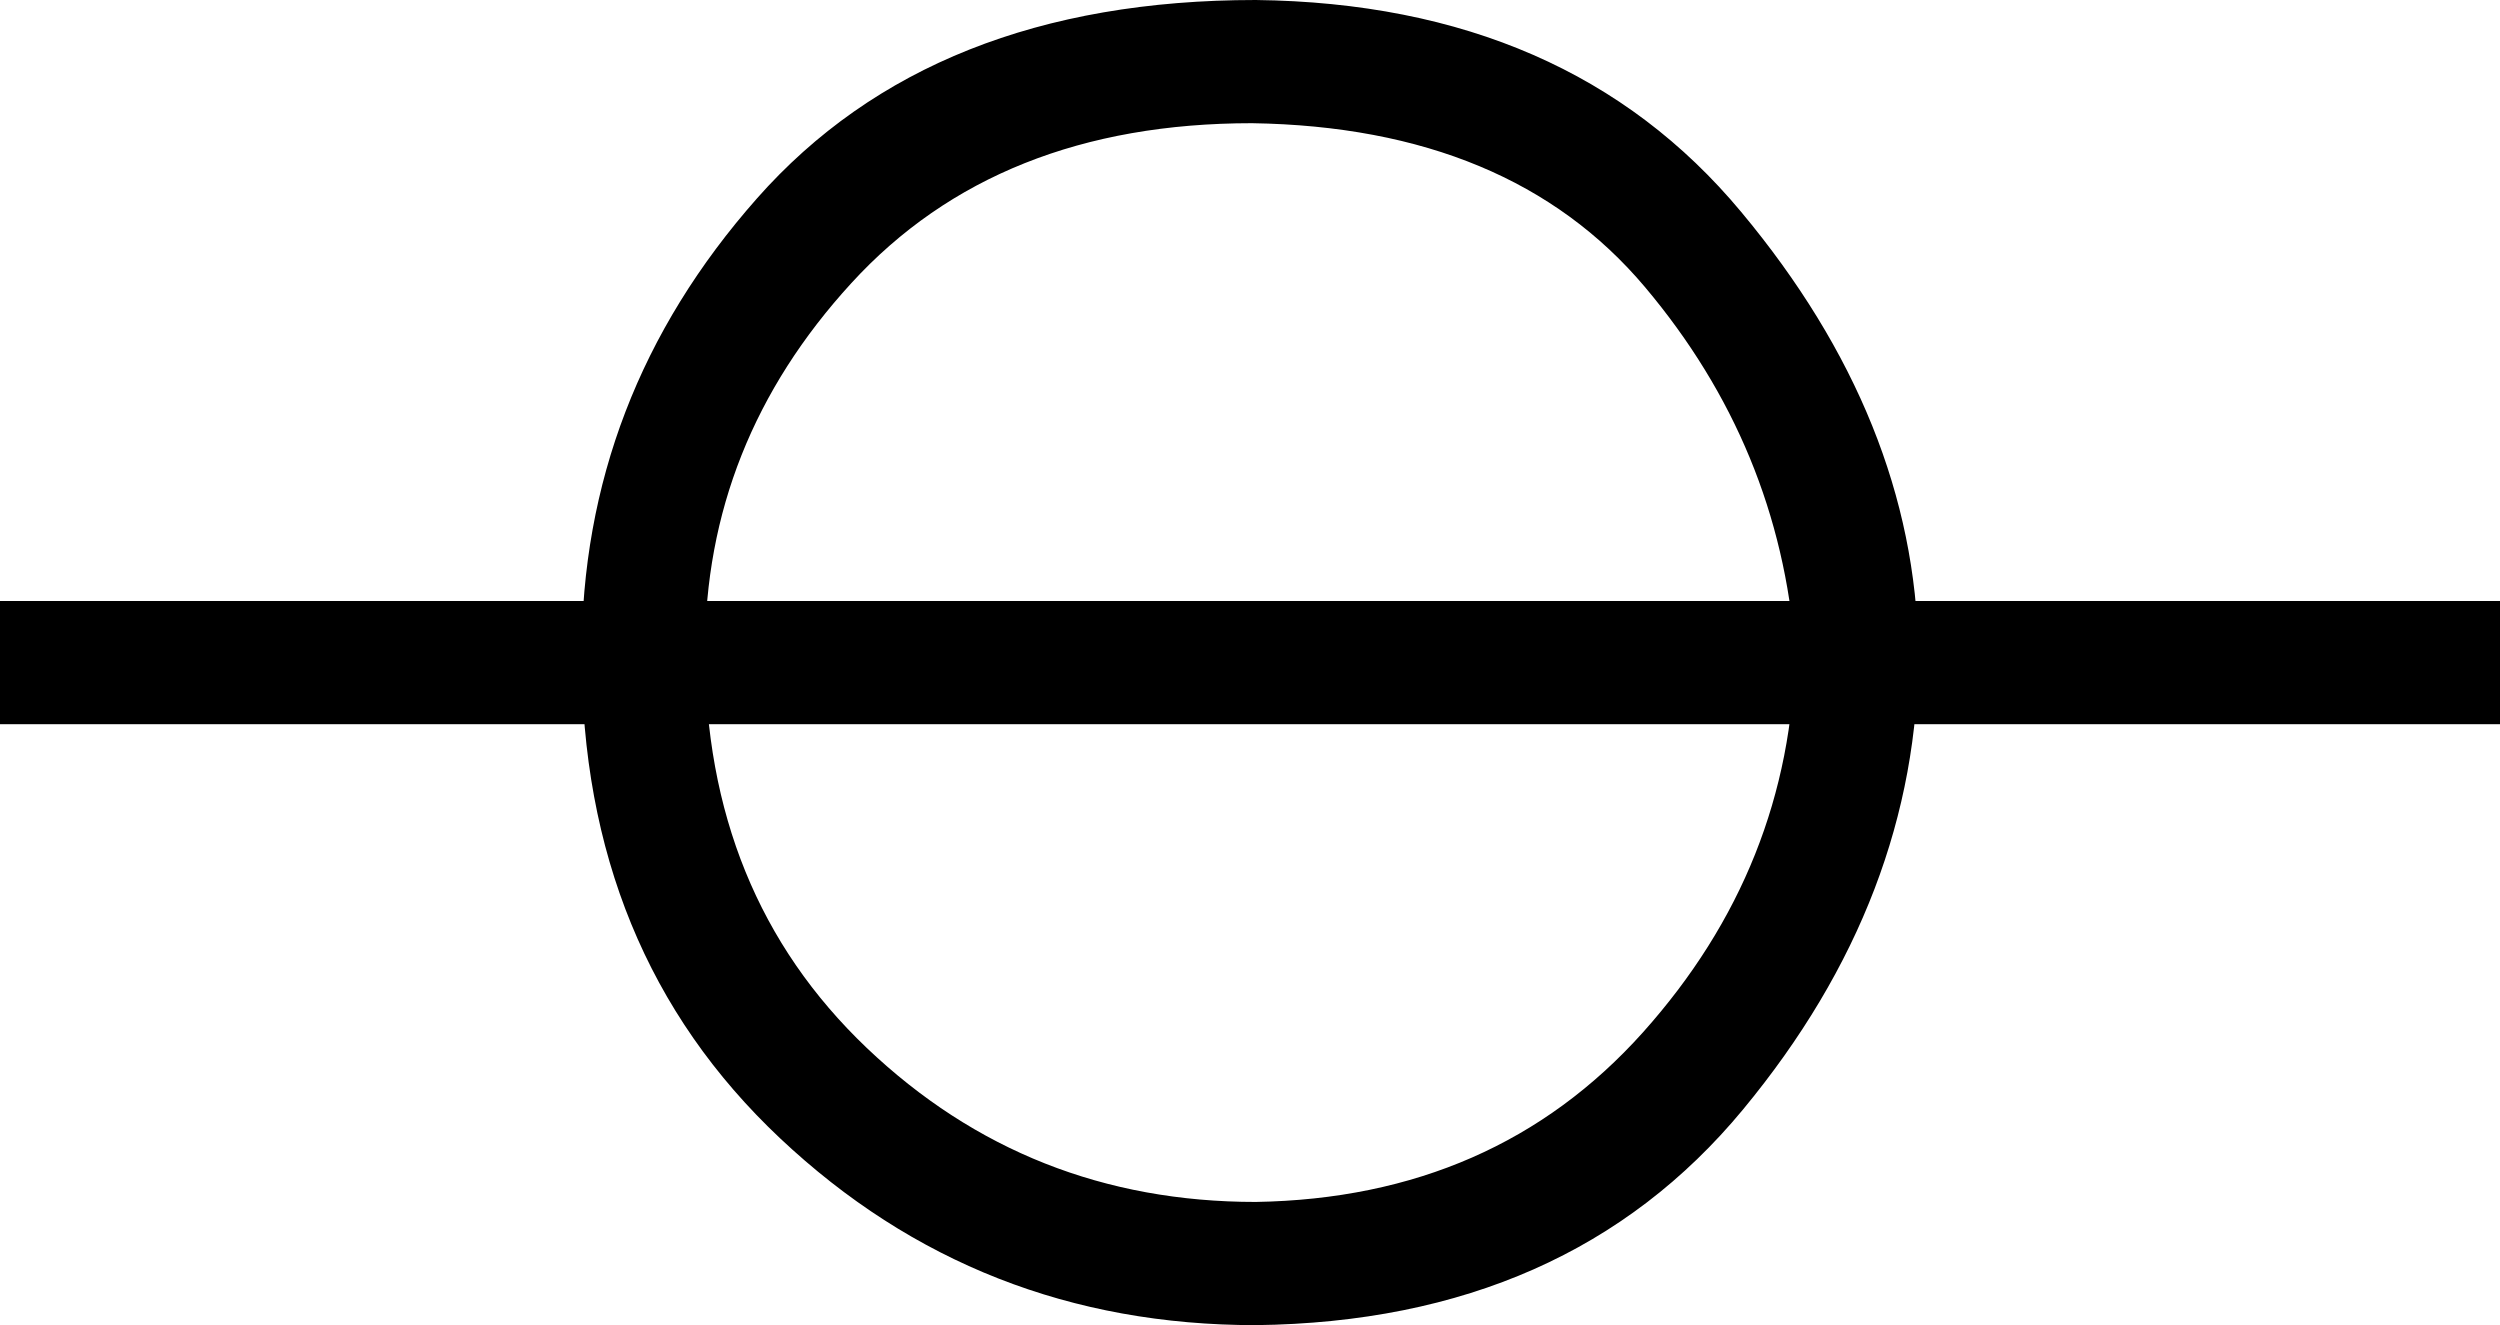
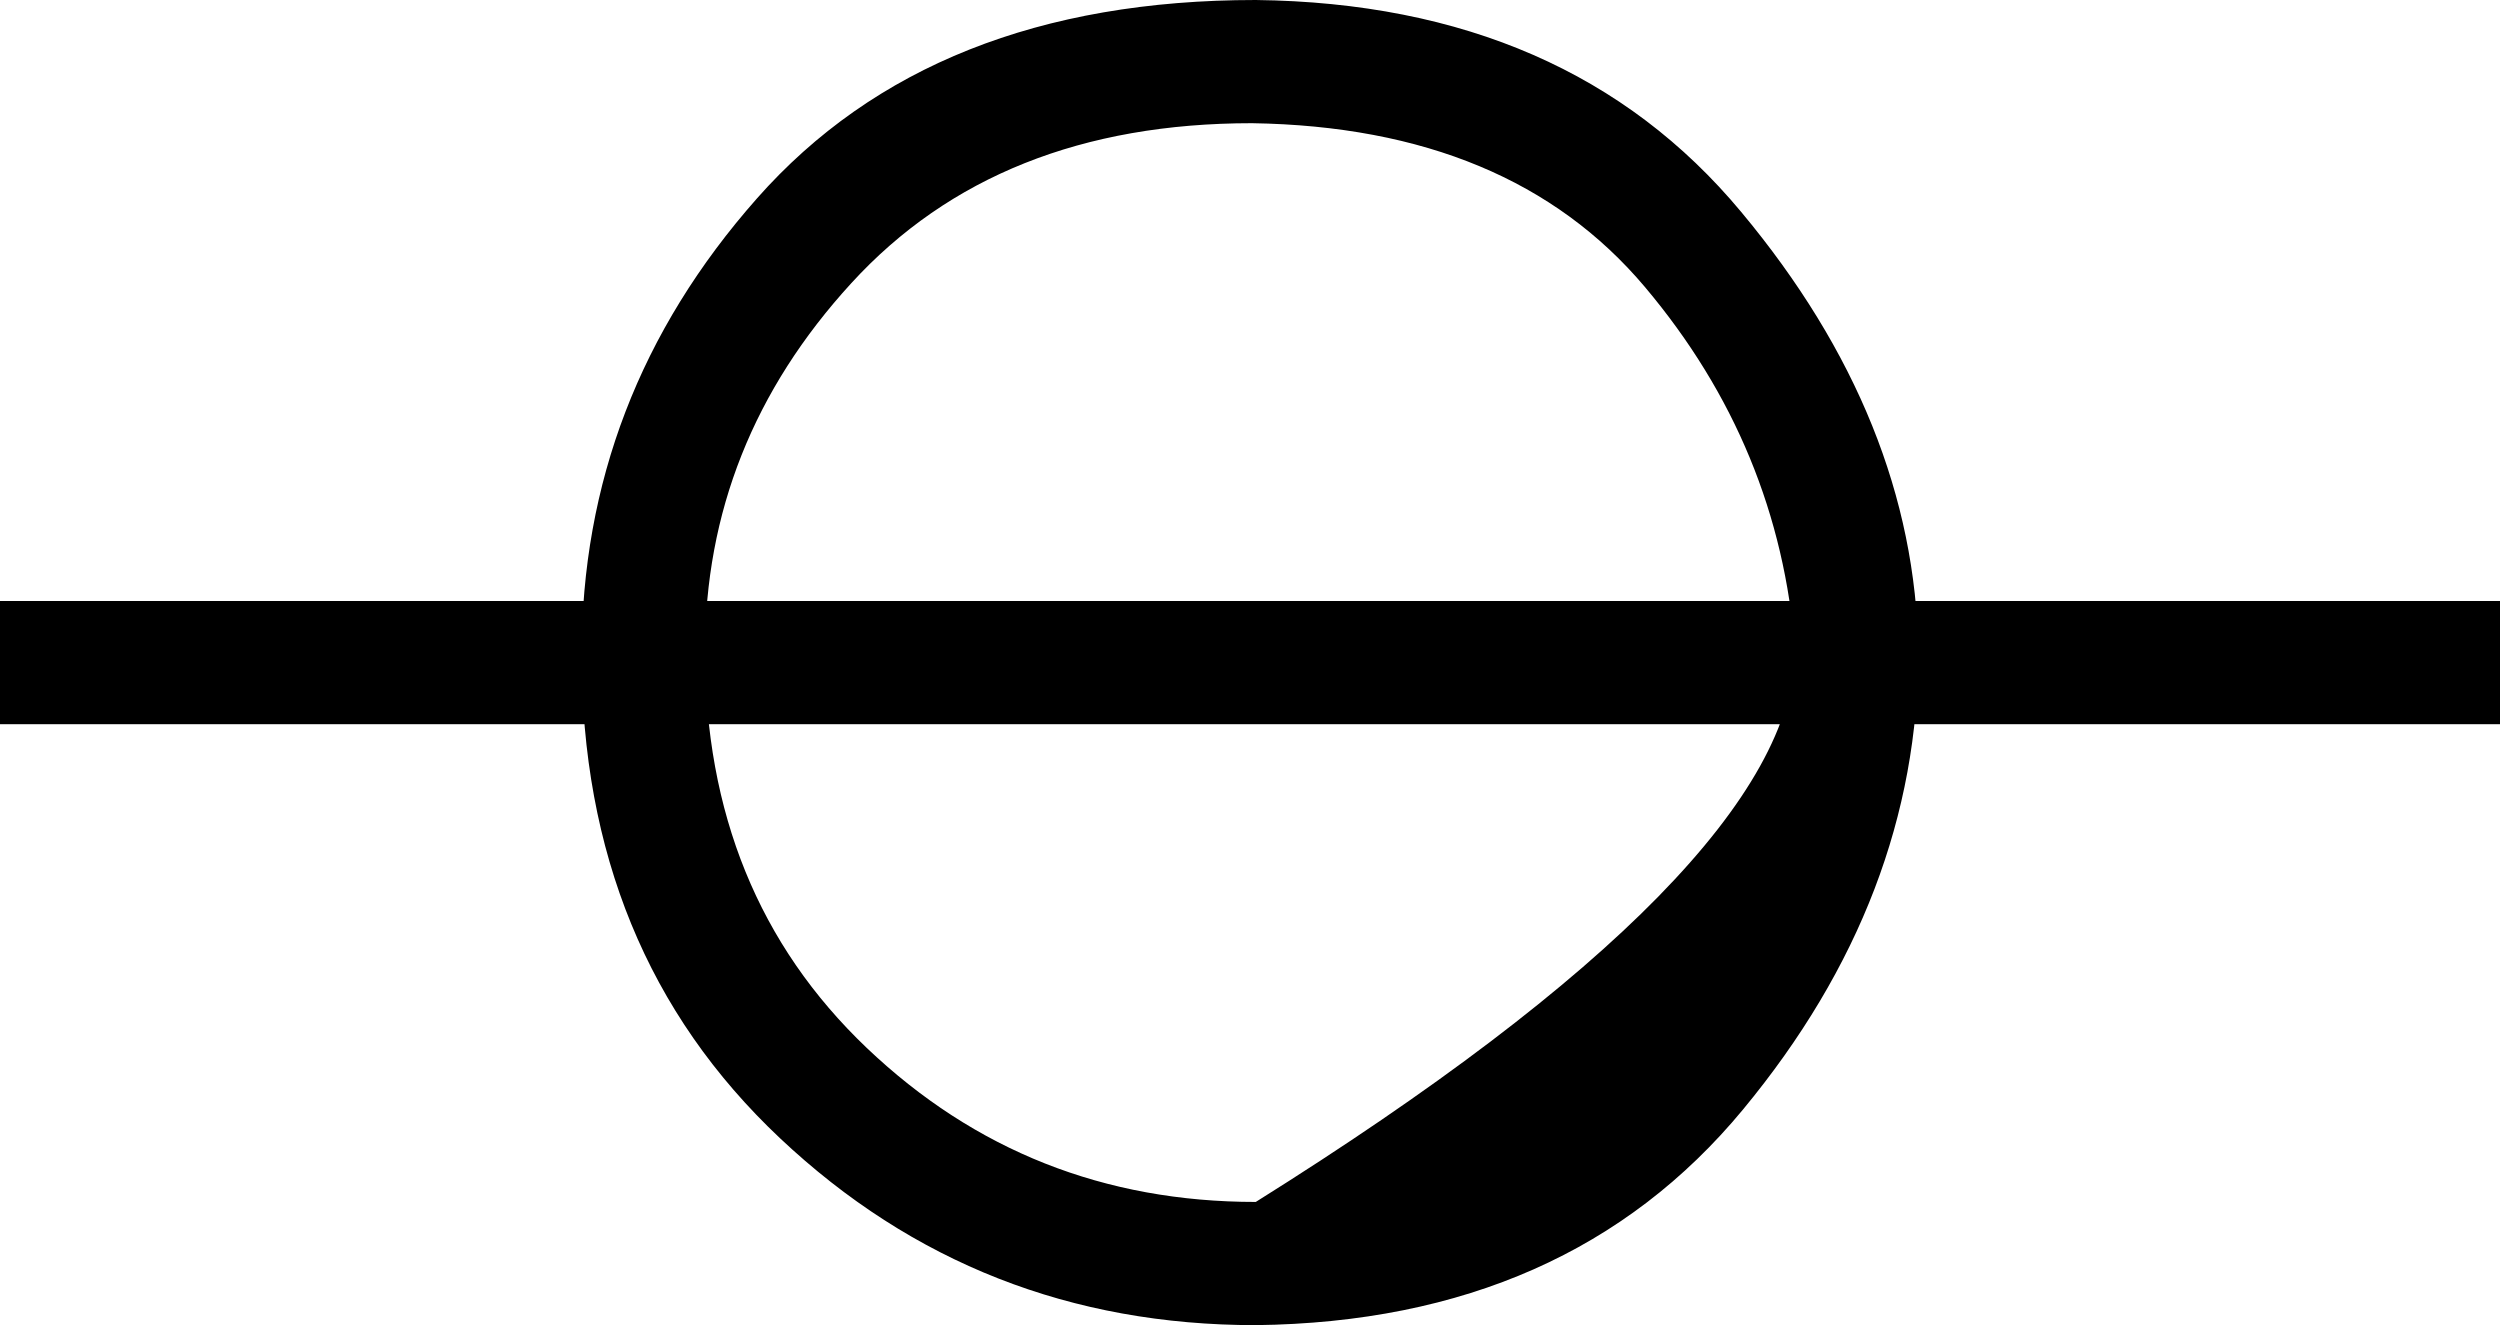
<svg xmlns="http://www.w3.org/2000/svg" width="14.489" height="7.68">
-   <path style="fill:#000000; stroke:none" d=" M 7.278 0  Q 9.087 0.022 10.091 1.228  Q 11.096 2.433 11.118 3.773  Q 11.118 5.202 10.102 6.43  Q 9.087 7.658 7.278 7.68  Q 5.671 7.68 4.521 6.597  Q 3.371 5.514 3.371 3.795  Q 3.371 2.3 4.387 1.15  Q 5.403 0 7.278 0  Z  M 7.256 0.714  Q 5.782 0.714 4.934 1.641  Q 4.086 2.567 4.086 3.773  Q 4.086 5.18 5.023 6.073  Q 5.961 6.966 7.278 6.966  Q 8.662 6.943 9.522 5.983  Q 10.381 5.023 10.404 3.773  Q 10.314 2.59 9.533 1.663  Q 8.752 0.737 7.256 0.714  Z  M 0 4.197  L 0 3.483  L 14.489 3.483  L 14.489 4.197  L 0 4.197  Z " />
+   <path style="fill:#000000; stroke:none" d=" M 7.278 0  Q 9.087 0.022 10.091 1.228  Q 11.096 2.433 11.118 3.773  Q 11.118 5.202 10.102 6.43  Q 9.087 7.658 7.278 7.68  Q 5.671 7.68 4.521 6.597  Q 3.371 5.514 3.371 3.795  Q 3.371 2.3 4.387 1.15  Q 5.403 0 7.278 0  Z  M 7.256 0.714  Q 5.782 0.714 4.934 1.641  Q 4.086 2.567 4.086 3.773  Q 4.086 5.18 5.023 6.073  Q 5.961 6.966 7.278 6.966  Q 10.381 5.023 10.404 3.773  Q 10.314 2.59 9.533 1.663  Q 8.752 0.737 7.256 0.714  Z  M 0 4.197  L 0 3.483  L 14.489 3.483  L 14.489 4.197  L 0 4.197  Z " />
</svg>